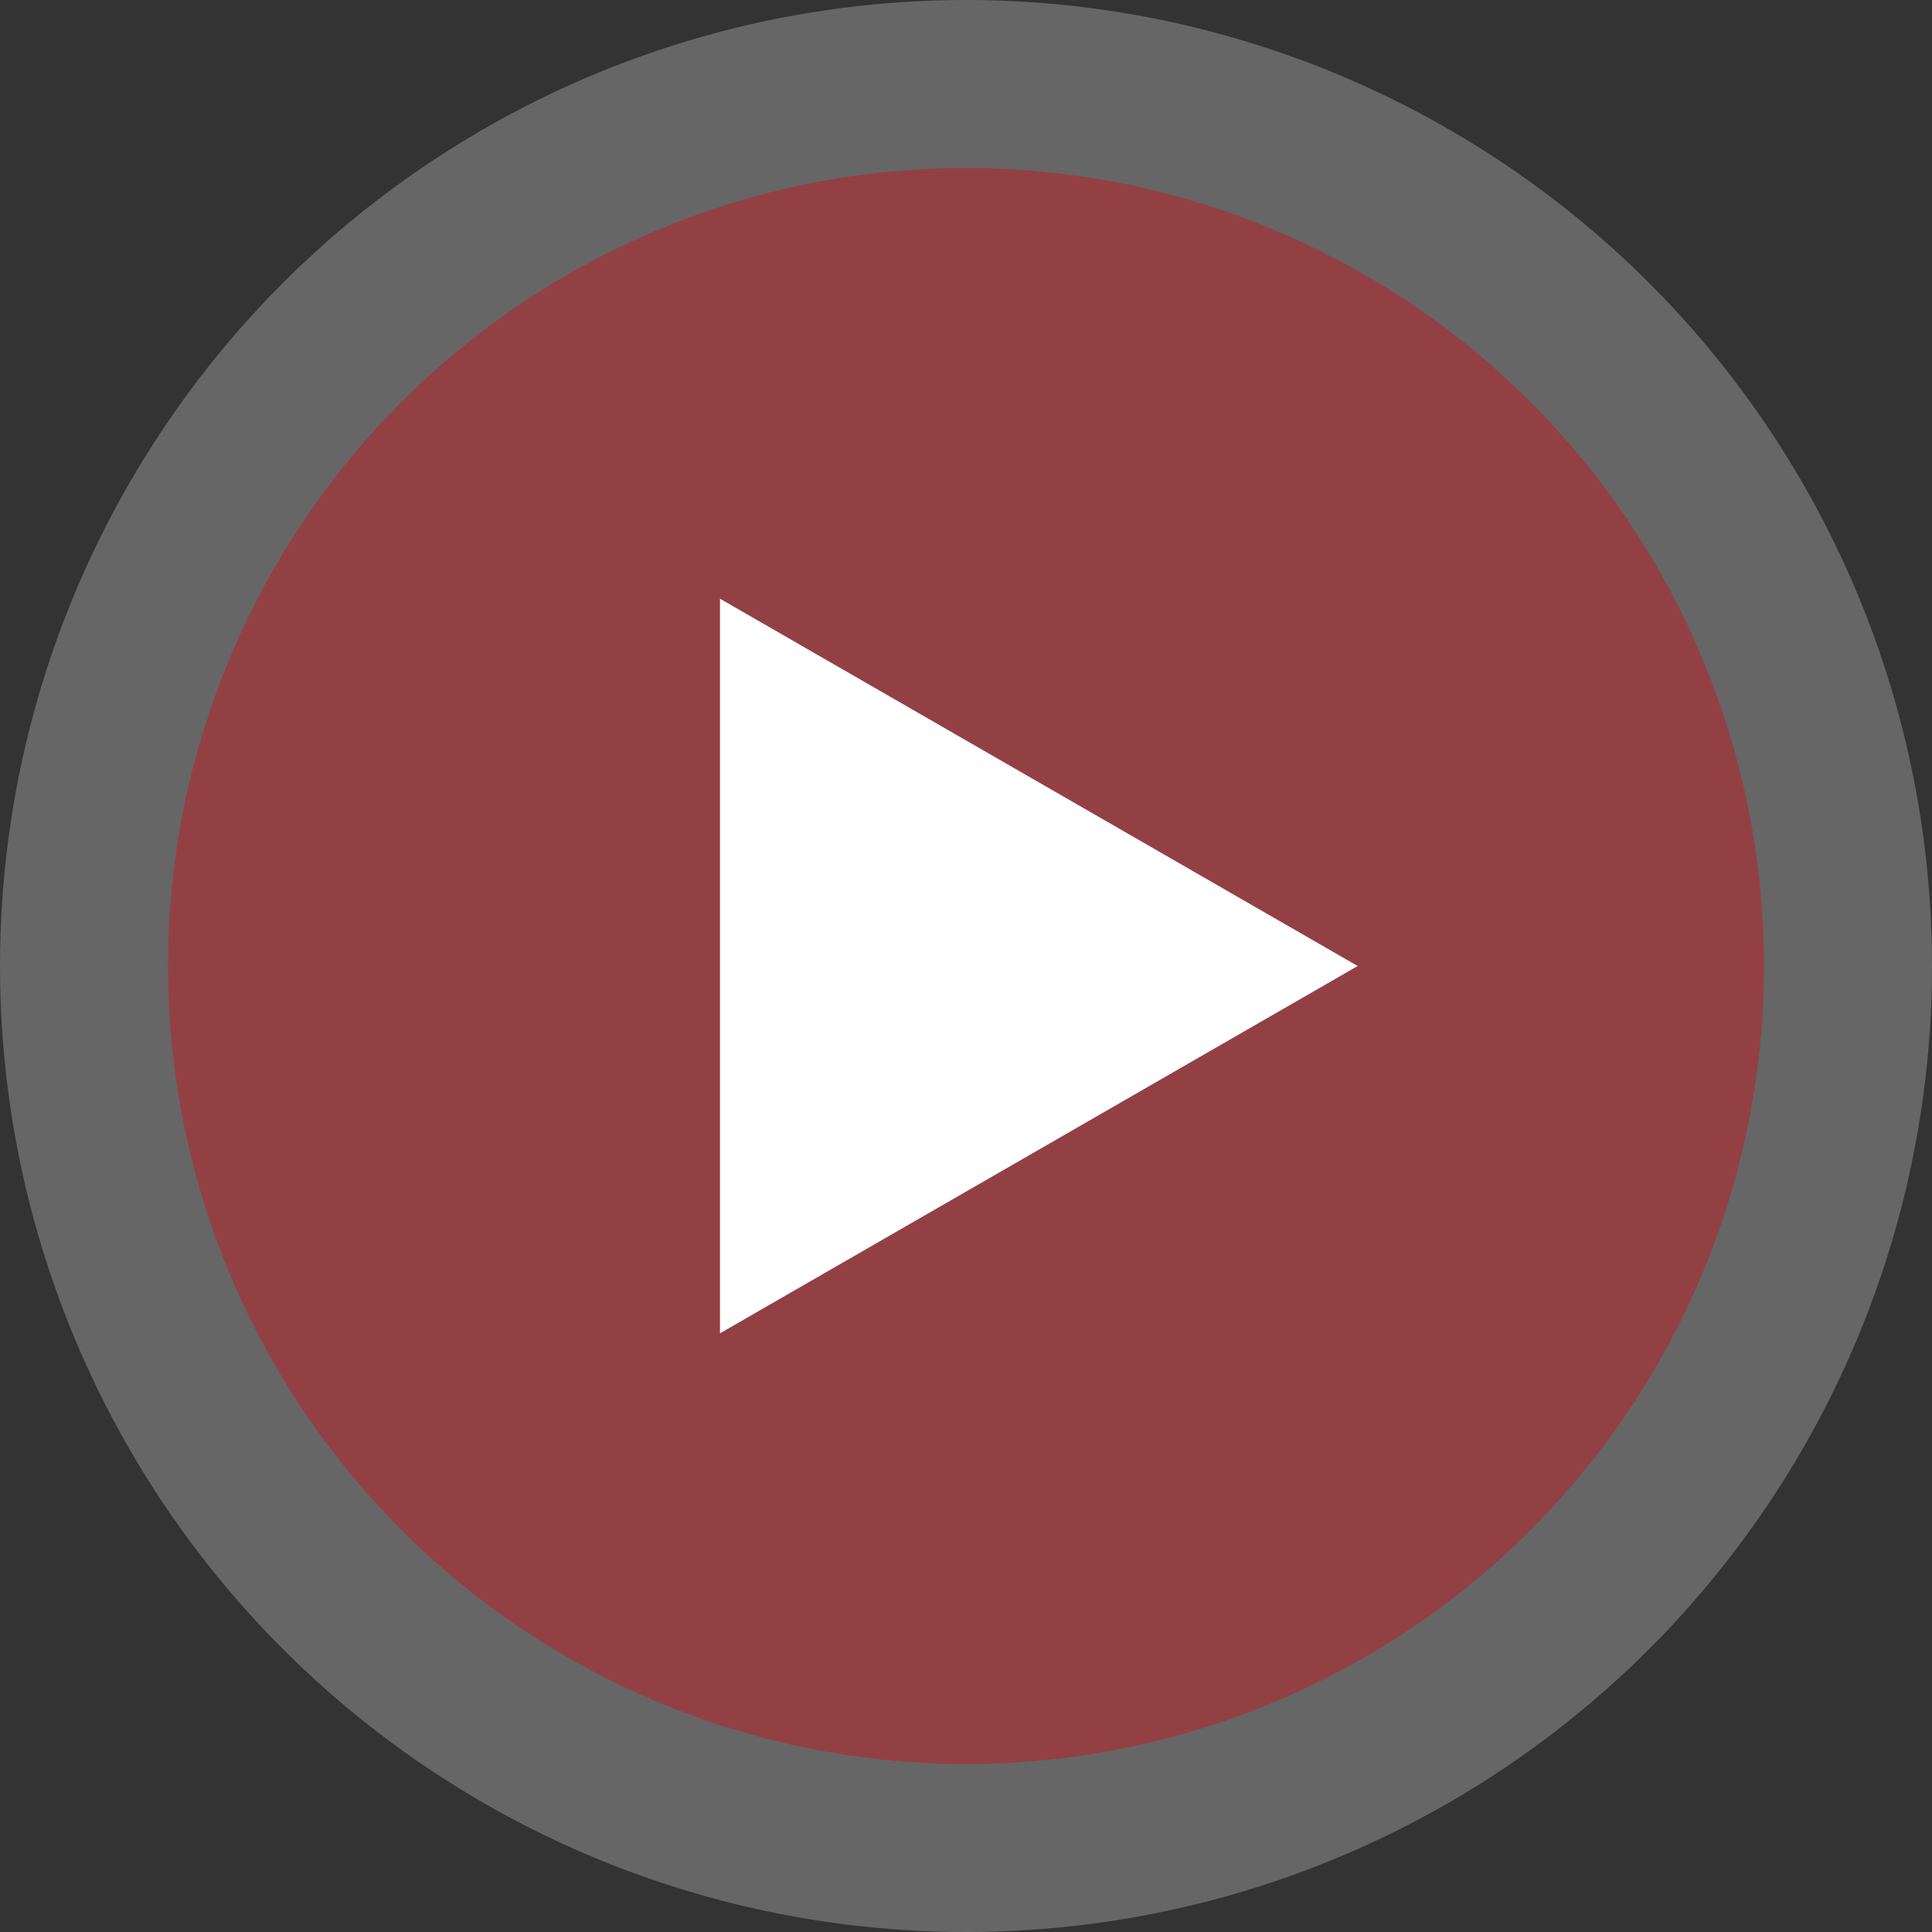
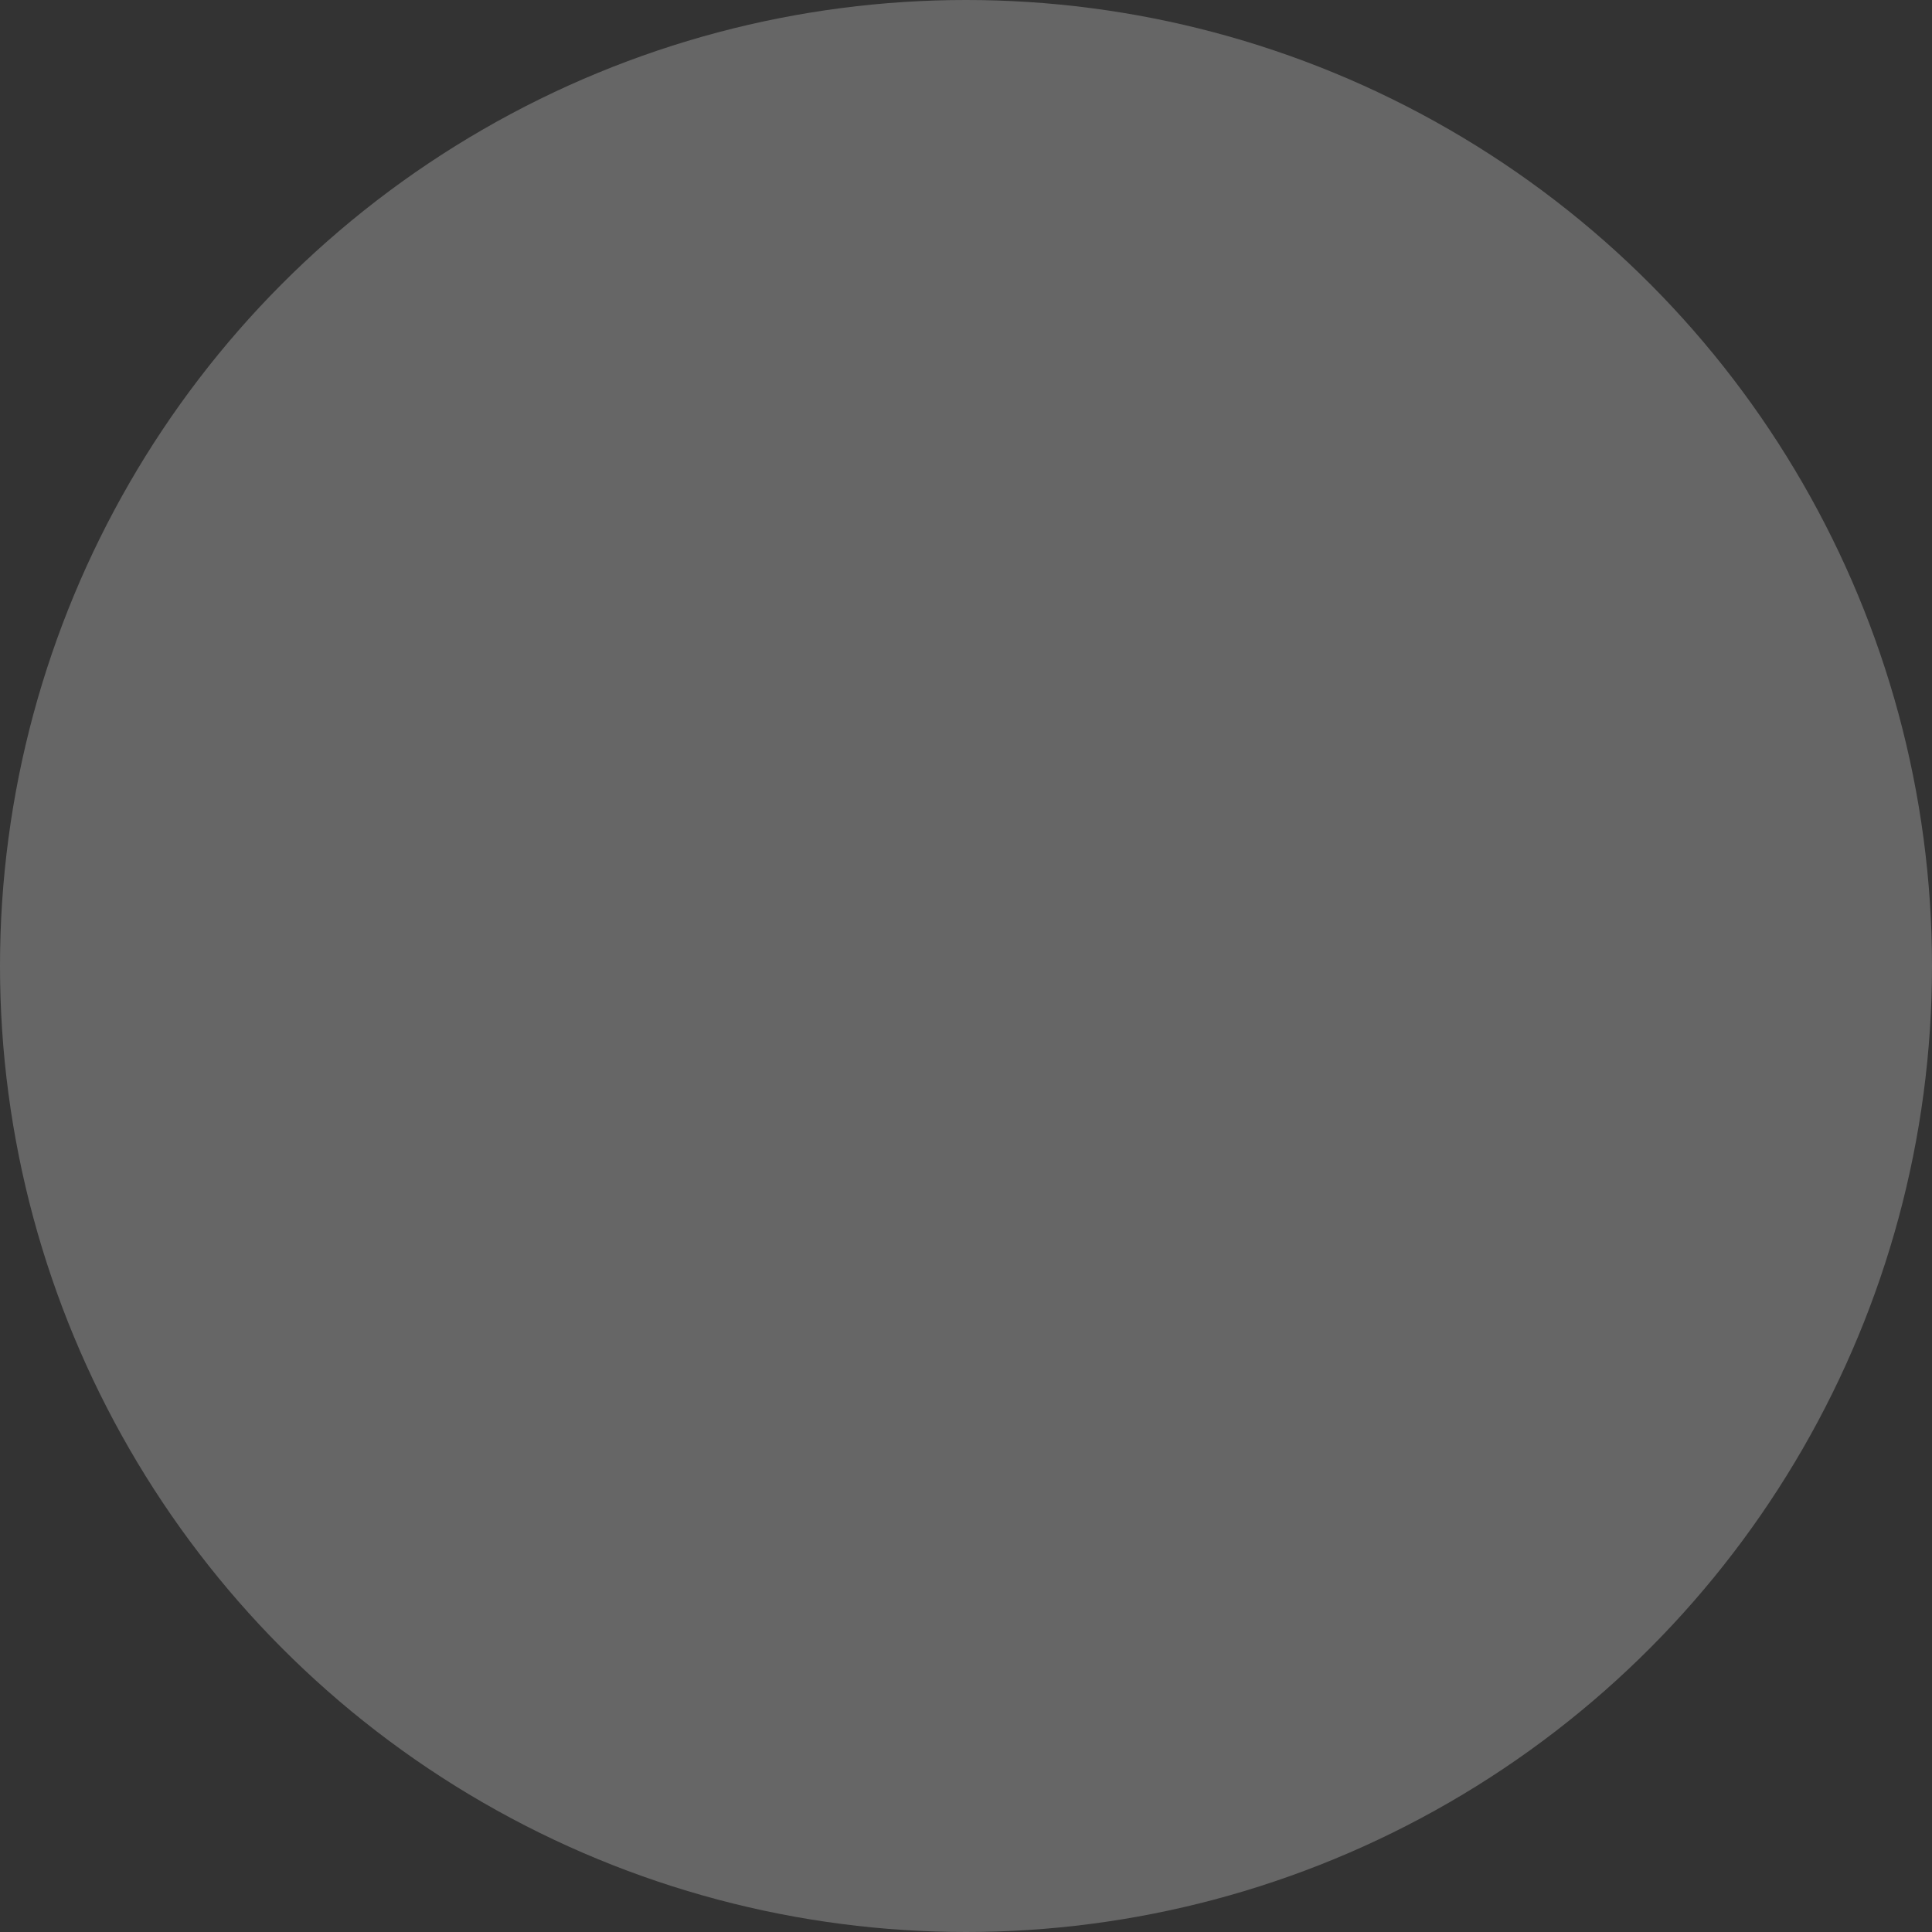
<svg xmlns="http://www.w3.org/2000/svg" width="161" height="161" viewBox="0 0 161 161">
  <rect x="0" y="0" width="161" height="161" fill="#333333" stroke="none" />
  <g id="Raggruppa_1" data-name="Raggruppa 1" transform="translate(-880 -2017)">
    <circle id="Ellisse_5" data-name="Ellisse 5" cx="80.5" cy="80.5" r="80.5" transform="translate(880 2017)" fill="rgba(255,255,255,0.25)" />
-     <circle id="Ellisse_6" data-name="Ellisse 6" cx="66.5" cy="66.5" r="66.5" transform="translate(894 2031)" fill="#934045" />
-     <path id="Poligono_1" data-name="Poligono 1" d="M30.609,0,61.217,53.14H0Z" transform="translate(993.14 2066.892) rotate(90)" fill="#fff" />
+     <path id="Poligono_1" data-name="Poligono 1" d="M30.609,0,61.217,53.14Z" transform="translate(993.14 2066.892) rotate(90)" fill="#fff" />
  </g>
</svg>